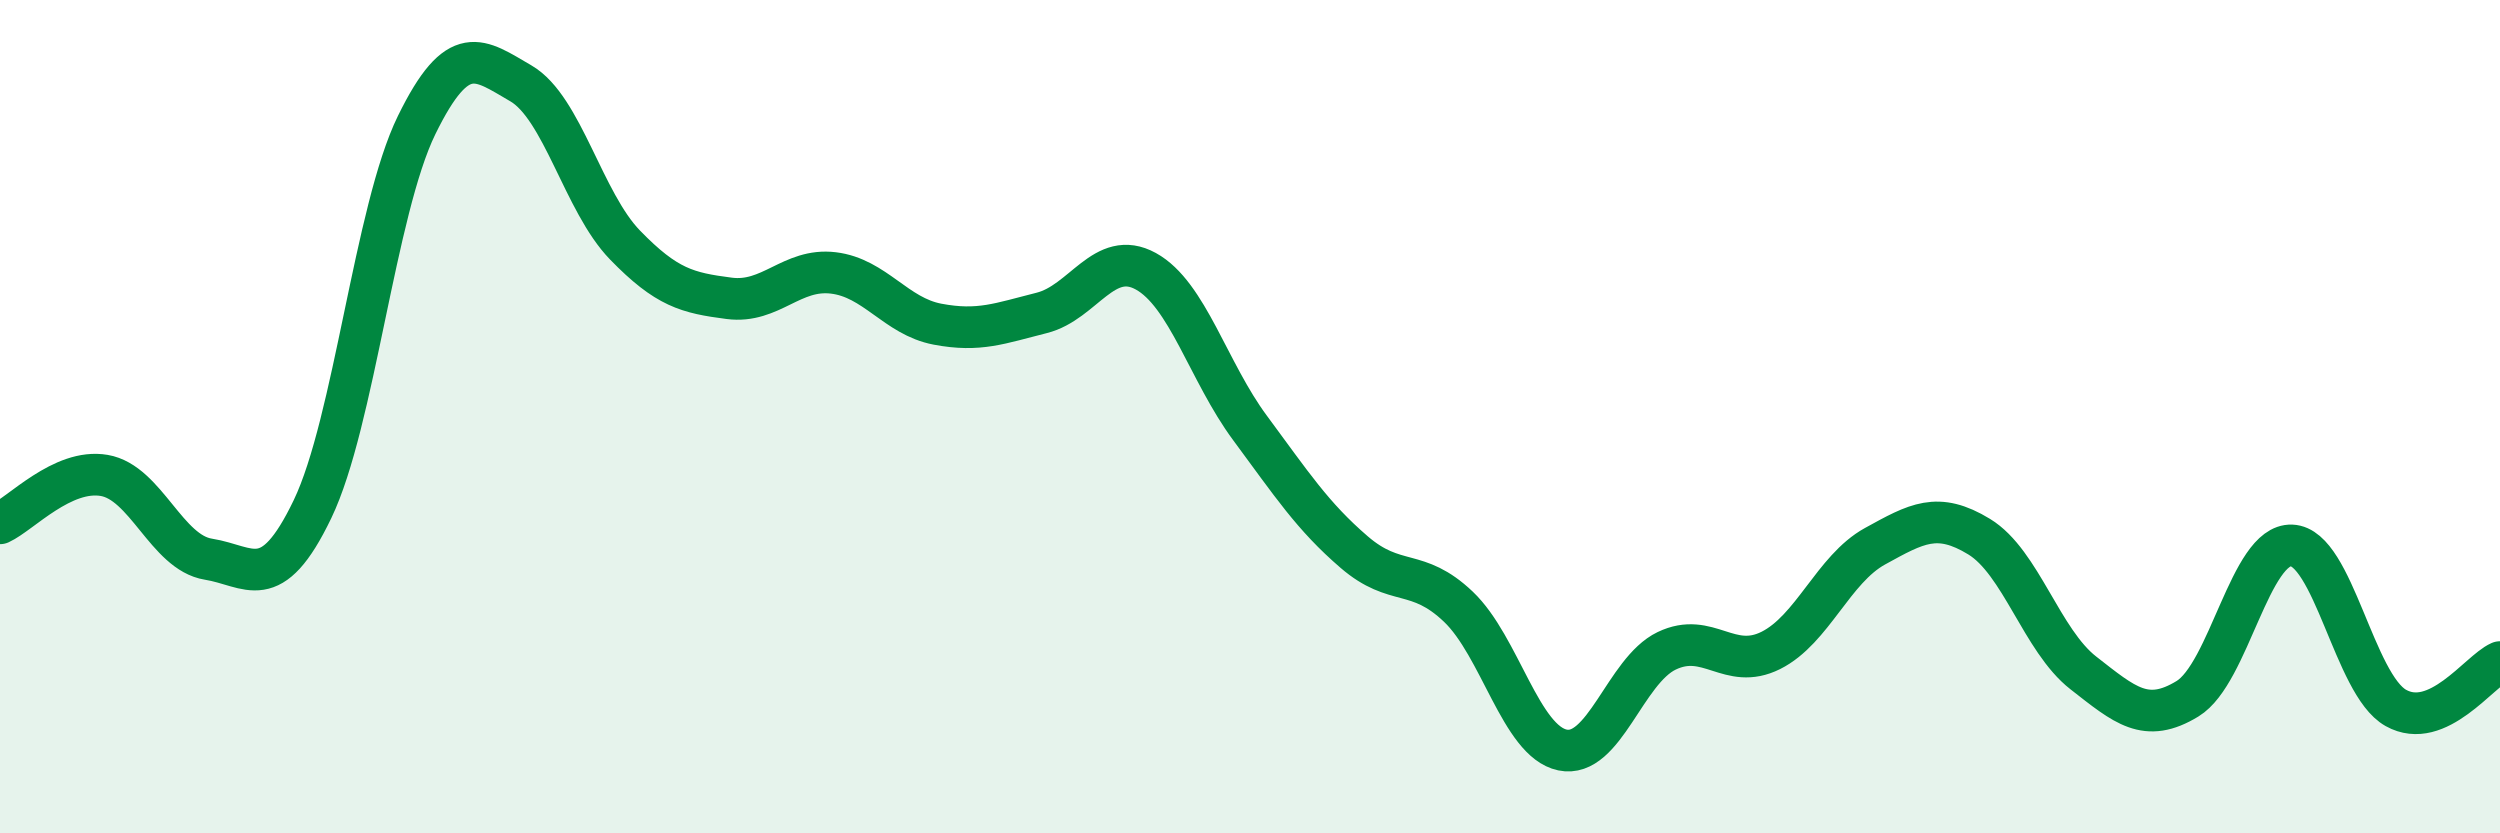
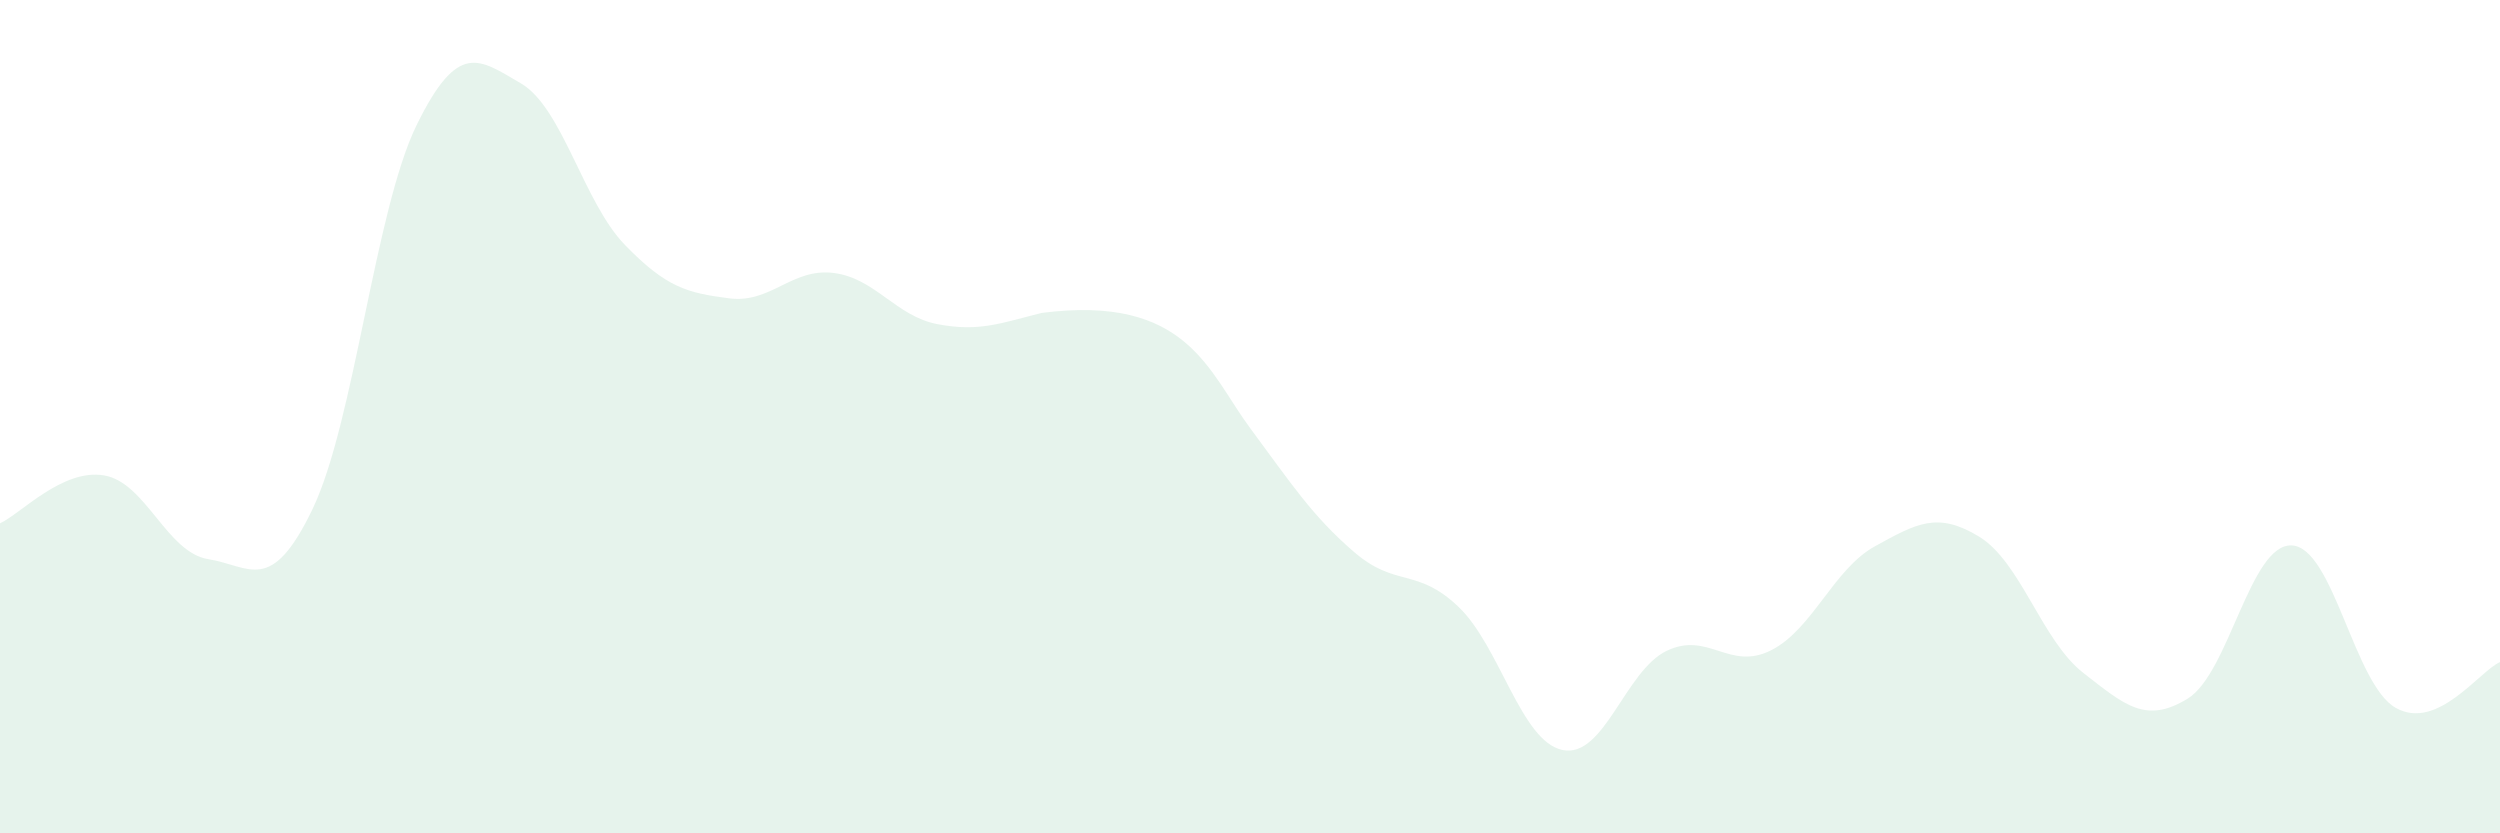
<svg xmlns="http://www.w3.org/2000/svg" width="60" height="20" viewBox="0 0 60 20">
-   <path d="M 0,12.56 C 0.5,12.33 1.5,11.24 2.5,11.41 C 3.5,11.58 4,13.26 5,13.42 C 6,13.58 6.5,14.3 7.5,12.22 C 8.5,10.14 9,5.04 10,3 C 11,0.96 11.5,1.42 12.5,2 C 13.5,2.58 14,4.85 15,5.88 C 16,6.91 16.5,7.03 17.5,7.16 C 18.5,7.29 19,6.43 20,6.55 C 21,6.67 21.5,7.59 22.5,7.78 C 23.5,7.97 24,7.76 25,7.51 C 26,7.26 26.5,5.96 27.5,6.51 C 28.5,7.06 29,8.92 30,10.27 C 31,11.62 31.5,12.39 32.5,13.25 C 33.5,14.11 34,13.61 35,14.56 C 36,15.51 36.5,17.79 37.5,18 C 38.5,18.21 39,16.1 40,15.62 C 41,15.14 41.5,16.11 42.5,15.61 C 43.5,15.11 44,13.66 45,13.11 C 46,12.56 46.5,12.27 47.5,12.88 C 48.5,13.49 49,15.37 50,16.15 C 51,16.93 51.5,17.38 52.5,16.77 C 53.5,16.16 54,13.05 55,13.09 C 56,13.13 56.5,16.43 57.5,16.99 C 58.5,17.55 59.5,16.11 60,15.89L60 20L0 20Z" fill="#008740" opacity="0.1" stroke-linecap="round" stroke-linejoin="round" />
-   <path d="M 0,12.56 C 0.5,12.33 1.5,11.24 2.5,11.41 C 3.5,11.58 4,13.26 5,13.42 C 6,13.58 6.5,14.3 7.5,12.22 C 8.5,10.14 9,5.04 10,3 C 11,0.96 11.5,1.42 12.5,2 C 13.5,2.58 14,4.85 15,5.88 C 16,6.91 16.5,7.03 17.5,7.16 C 18.5,7.29 19,6.43 20,6.55 C 21,6.67 21.5,7.59 22.5,7.78 C 23.5,7.97 24,7.76 25,7.51 C 26,7.26 26.5,5.96 27.5,6.51 C 28.5,7.06 29,8.92 30,10.27 C 31,11.62 31.5,12.39 32.5,13.25 C 33.5,14.11 34,13.61 35,14.56 C 36,15.51 36.5,17.79 37.5,18 C 38.5,18.21 39,16.1 40,15.62 C 41,15.14 41.5,16.11 42.5,15.61 C 43.5,15.11 44,13.66 45,13.11 C 46,12.56 46.5,12.27 47.5,12.88 C 48.5,13.49 49,15.37 50,16.15 C 51,16.93 51.5,17.38 52.5,16.77 C 53.5,16.16 54,13.05 55,13.09 C 56,13.13 56.5,16.43 57.5,16.99 C 58.5,17.55 59.5,16.11 60,15.89" stroke="#008740" stroke-width="1" fill="none" stroke-linecap="round" stroke-linejoin="round" />
+   <path d="M 0,12.56 C 0.5,12.33 1.5,11.24 2.5,11.41 C 3.5,11.58 4,13.26 5,13.42 C 6,13.58 6.5,14.3 7.5,12.22 C 8.5,10.14 9,5.04 10,3 C 11,0.96 11.5,1.42 12.5,2 C 13.5,2.58 14,4.85 15,5.88 C 16,6.91 16.5,7.03 17.5,7.16 C 18.5,7.29 19,6.43 20,6.55 C 21,6.67 21.5,7.59 22.5,7.78 C 23.5,7.97 24,7.76 25,7.51 C 28.5,7.06 29,8.92 30,10.27 C 31,11.62 31.5,12.39 32.5,13.25 C 33.5,14.11 34,13.61 35,14.56 C 36,15.51 36.5,17.79 37.5,18 C 38.5,18.21 39,16.1 40,15.62 C 41,15.14 41.5,16.11 42.5,15.61 C 43.5,15.11 44,13.66 45,13.11 C 46,12.56 46.5,12.27 47.5,12.88 C 48.5,13.49 49,15.37 50,16.15 C 51,16.93 51.5,17.38 52.5,16.77 C 53.5,16.16 54,13.05 55,13.09 C 56,13.13 56.5,16.43 57.5,16.99 C 58.5,17.55 59.5,16.11 60,15.89L60 20L0 20Z" fill="#008740" opacity="0.1" stroke-linecap="round" stroke-linejoin="round" />
</svg>